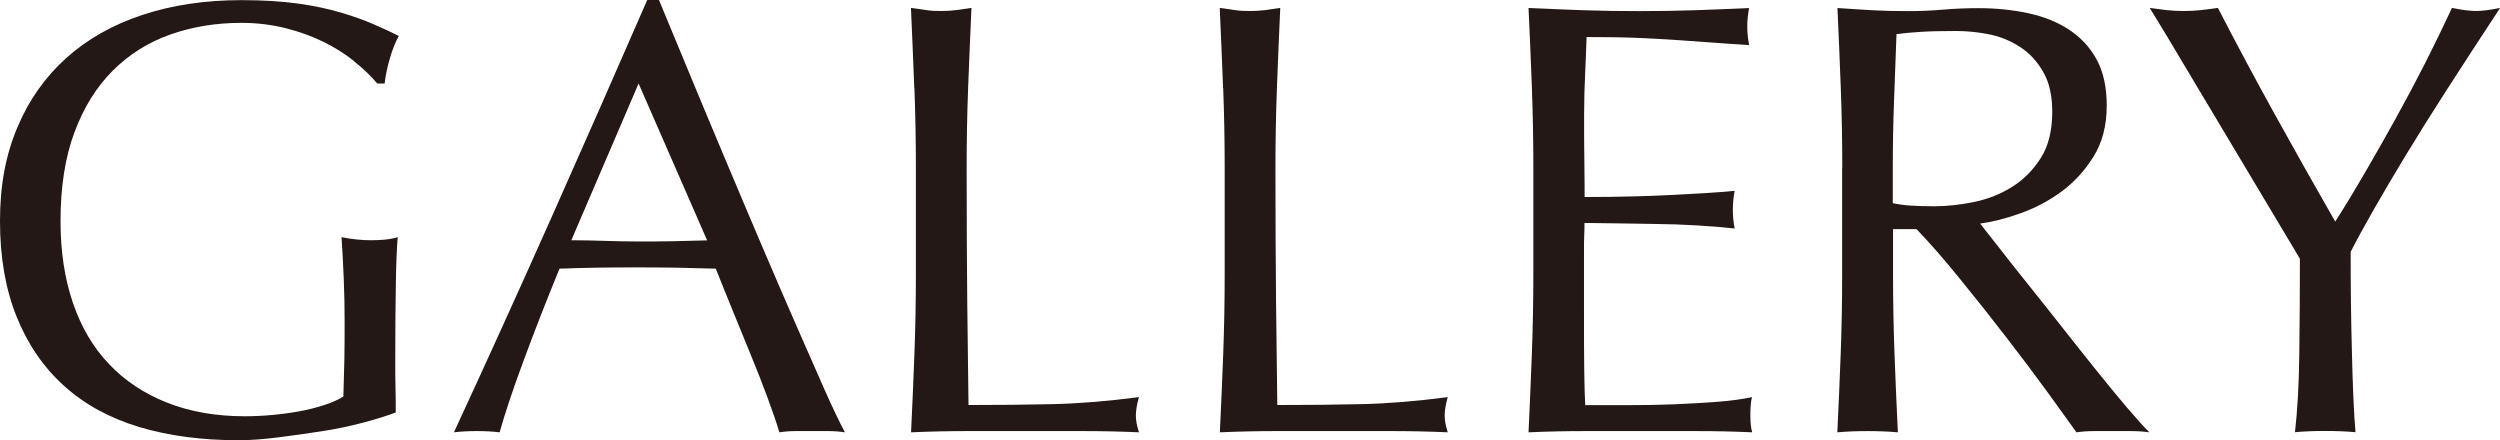
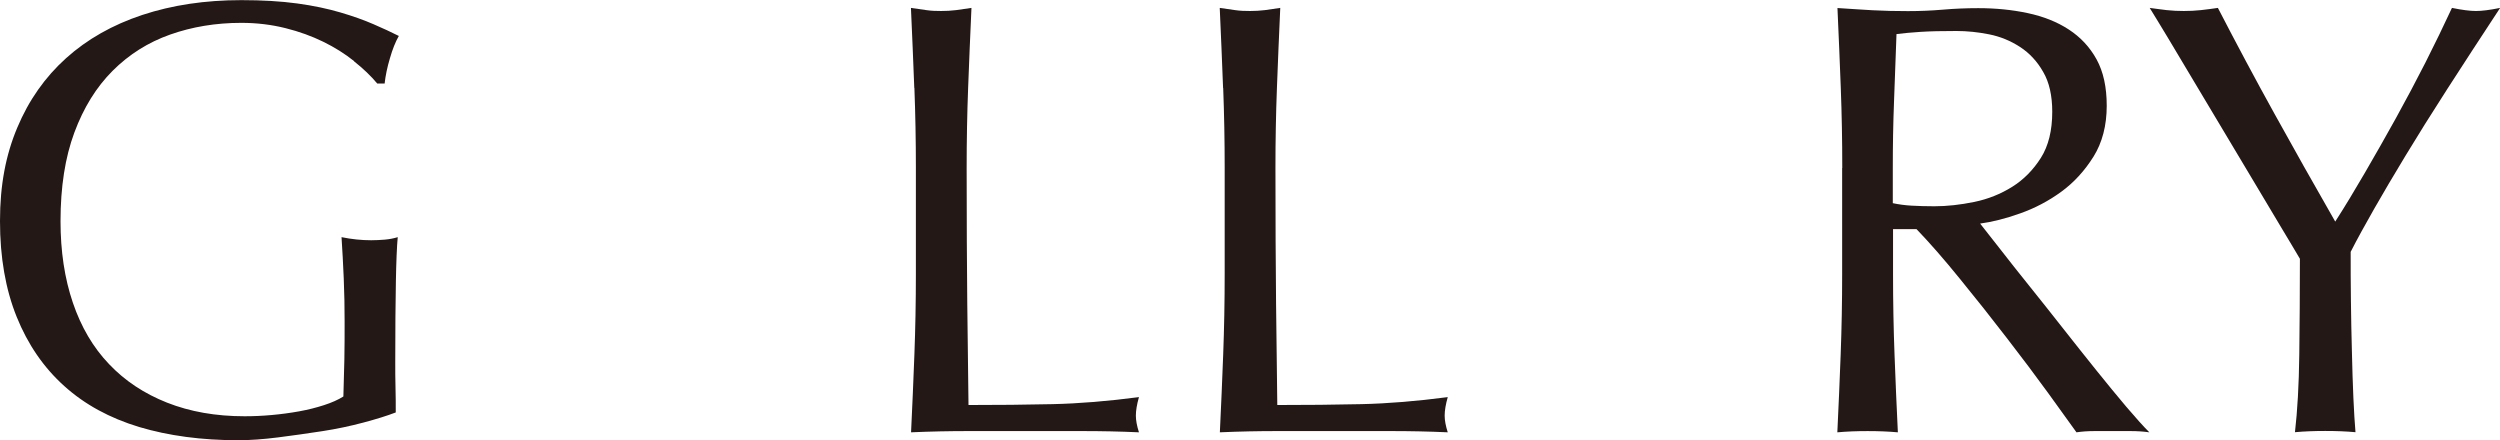
<svg xmlns="http://www.w3.org/2000/svg" id="_イヤー_2" viewBox="0 0 202.4 35.65">
  <defs>
    <style>.cls-1{fill:#231815;}</style>
  </defs>
  <g id="_キスト">
    <g>
      <path class="cls-1" d="M28.67,4.95c-.75-.6-1.58-1.12-2.5-1.57-.92-.45-1.93-.82-3.05-1.1-1.12-.28-2.31-.43-3.58-.43-2.07,0-3.99,.32-5.77,.95-1.78,.63-3.33,1.61-4.65,2.93-1.32,1.32-2.35,2.98-3.1,5-.75,2.02-1.12,4.41-1.12,7.18,0,2.43,.33,4.63,1,6.6,.67,1.97,1.64,3.62,2.93,4.97,1.28,1.35,2.85,2.39,4.7,3.12,1.85,.73,3.94,1.1,6.27,1.1,.7,0,1.43-.03,2.2-.1,.77-.07,1.51-.17,2.23-.3,.72-.13,1.38-.3,2-.5,.62-.2,1.14-.43,1.57-.7,.03-1,.06-2,.08-3,.02-1,.02-2.02,.02-3.05,0-1.17-.02-2.33-.07-3.5-.05-1.17-.11-2.28-.18-3.35,.83,.17,1.63,.25,2.4,.25,.37,0,.73-.02,1.1-.05,.37-.03,.72-.1,1.05-.2-.07,.77-.12,1.97-.15,3.62-.03,1.65-.05,3.82-.05,6.52,0,.67,0,1.34,.02,2.03,.02,.68,.02,1.36,.02,2.02-.7,.27-1.57,.54-2.62,.82-1.05,.28-2.17,.52-3.35,.7-1.18,.18-2.37,.35-3.55,.5-1.18,.15-2.26,.23-3.23,.23-2.97,0-5.64-.36-8.02-1.07-2.38-.72-4.41-1.82-6.07-3.32-1.67-1.5-2.95-3.37-3.85-5.6-.9-2.23-1.35-4.82-1.35-7.75s.47-5.36,1.4-7.57c.93-2.22,2.25-4.09,3.95-5.62,1.7-1.53,3.76-2.7,6.17-3.5,2.42-.8,5.09-1.2,8.02-1.2,1.7,0,3.21,.09,4.53,.27,1.32,.18,2.48,.43,3.5,.73,1.02,.3,1.91,.62,2.67,.95,.77,.33,1.45,.65,2.05,.95-.27,.47-.51,1.07-.72,1.8-.22,.73-.36,1.42-.43,2.05h-.6c-.5-.6-1.12-1.2-1.88-1.8Z" />
-       <path class="cls-1" d="M68.4,35c-.47-.07-.91-.1-1.33-.1h-2.65c-.42,0-.86,.03-1.32,.1-.23-.77-.55-1.69-.95-2.78-.4-1.08-.84-2.22-1.33-3.4-.48-1.18-.97-2.38-1.47-3.6-.5-1.22-.97-2.38-1.4-3.47-1.07-.03-2.15-.06-3.25-.08-1.1-.02-2.2-.02-3.3-.02-1.03,0-2.05,0-3.05,.02-1,.02-2.02,.04-3.05,.08-1.07,2.6-2.03,5.07-2.9,7.42-.87,2.35-1.52,4.29-1.95,5.83-.57-.07-1.18-.1-1.85-.1s-1.28,.03-1.85,.1c2.7-5.83,5.33-11.63,7.9-17.4,2.57-5.77,5.15-11.63,7.75-17.6h.95c.8,1.93,1.67,4.02,2.6,6.27,.93,2.25,1.88,4.52,2.85,6.82,.97,2.3,1.93,4.58,2.9,6.85,.97,2.27,1.88,4.38,2.73,6.32s1.62,3.69,2.3,5.23c.68,1.53,1.24,2.7,1.67,3.5Zm-22.15-15.55c.87,0,1.77,.02,2.7,.05,.93,.03,1.83,.05,2.7,.05,.93,0,1.87,0,2.8-.02,.93-.02,1.87-.04,2.8-.07l-5.55-12.7-5.45,12.7Z" />
      <path class="cls-1" d="M74.02,7.12c-.08-2.12-.17-4.28-.27-6.48,.43,.07,.85,.12,1.25,.18s.8,.07,1.2,.07,.8-.02,1.2-.07,.82-.11,1.25-.18c-.1,2.2-.19,4.36-.27,6.48-.08,2.12-.12,4.27-.12,6.47,0,4.2,.02,7.84,.05,10.93,.03,3.08,.07,5.84,.1,8.27,2.37,0,4.63-.02,6.8-.07,2.17-.05,4.5-.24,7-.57-.17,.6-.25,1.1-.25,1.5,0,.37,.08,.82,.25,1.35-1.53-.07-3.07-.1-4.6-.1h-9.23c-1.48,0-3.02,.03-4.62,.1,.1-2.07,.19-4.17,.27-6.3,.08-2.13,.12-4.3,.12-6.5V13.6c0-2.2-.04-4.36-.12-6.47Z" />
      <path class="cls-1" d="M99.02,7.12c-.08-2.12-.17-4.28-.27-6.48,.43,.07,.85,.12,1.25,.18s.8,.07,1.2,.07,.8-.02,1.2-.07,.82-.11,1.25-.18c-.1,2.2-.19,4.36-.27,6.48-.08,2.12-.12,4.27-.12,6.47,0,4.2,.02,7.84,.05,10.93,.03,3.08,.07,5.84,.1,8.27,2.37,0,4.63-.02,6.8-.07,2.17-.05,4.5-.24,7-.57-.17,.6-.25,1.1-.25,1.5,0,.37,.08,.82,.25,1.35-1.53-.07-3.07-.1-4.6-.1h-9.23c-1.48,0-3.02,.03-4.62,.1,.1-2.07,.19-4.17,.27-6.3,.08-2.13,.12-4.3,.12-6.5V13.6c0-2.2-.04-4.36-.12-6.47Z" />
-       <path class="cls-1" d="M124.02,7.05c-.08-2.13-.17-4.27-.27-6.4,1.5,.07,2.99,.12,4.48,.18,1.48,.05,2.98,.07,4.48,.07s2.98-.02,4.45-.07c1.47-.05,2.95-.11,4.45-.18-.1,.5-.15,1-.15,1.5s.05,1,.15,1.5c-1.07-.07-2.04-.13-2.93-.2-.88-.07-1.82-.13-2.8-.2-.98-.07-2.06-.12-3.23-.18-1.17-.05-2.57-.07-4.2-.07-.03,1.07-.08,2.08-.12,3.05-.05,.97-.08,2.07-.08,3.3,0,1.3,0,2.57,.02,3.8,.02,1.23,.02,2.17,.02,2.8,1.47,0,2.78-.02,3.95-.05,1.17-.03,2.23-.07,3.2-.12,.97-.05,1.86-.1,2.67-.15,.82-.05,1.59-.11,2.33-.18-.1,.5-.15,1.02-.15,1.55,0,.5,.05,1,.15,1.5-.87-.1-1.88-.18-3.03-.25-1.15-.07-2.3-.11-3.45-.12-1.15-.02-2.23-.03-3.25-.05-1.02-.02-1.83-.03-2.43-.03,0,.3,0,.62-.02,.98-.02,.35-.02,.79-.02,1.32v4.95c0,1.9,0,3.47,.02,4.7,.02,1.23,.04,2.17,.08,2.8h3.5c1.27,0,2.51-.02,3.73-.07,1.22-.05,2.37-.12,3.45-.2,1.08-.08,2.02-.21,2.83-.38-.07,.23-.11,.49-.12,.77-.02,.28-.02,.54-.02,.78,0,.53,.05,.97,.15,1.3-1.5-.07-2.99-.1-4.48-.1h-9.08c-1.5,0-3.02,.03-4.55,.1,.1-2.13,.19-4.26,.27-6.38,.08-2.12,.12-4.28,.12-6.48V13.55c0-2.2-.04-4.37-.12-6.5Z" />
      <path class="cls-1" d="M149.15,13.6c0-2.2-.04-4.36-.12-6.47-.08-2.12-.17-4.28-.27-6.48,.97,.07,1.92,.12,2.85,.18,.93,.05,1.88,.07,2.85,.07s1.92-.04,2.85-.12c.93-.08,1.88-.12,2.85-.12,1.4,0,2.73,.13,4,.4,1.27,.27,2.38,.71,3.33,1.33,.95,.62,1.7,1.42,2.25,2.42,.55,1,.82,2.25,.82,3.75,0,1.6-.36,2.98-1.07,4.12-.72,1.15-1.59,2.1-2.62,2.85-1.03,.75-2.14,1.33-3.33,1.75-1.18,.42-2.26,.69-3.23,.82,.4,.5,.95,1.2,1.65,2.1,.7,.9,1.48,1.89,2.35,2.97,.87,1.08,1.77,2.22,2.7,3.4,.93,1.18,1.83,2.32,2.7,3.4,.87,1.08,1.68,2.07,2.45,2.98,.77,.9,1.38,1.58,1.85,2.05-.5-.07-1-.1-1.5-.1h-2.95c-.5,0-.98,.03-1.45,.1-.5-.7-1.26-1.75-2.27-3.15-1.02-1.4-2.14-2.9-3.38-4.5-1.23-1.6-2.49-3.19-3.78-4.77-1.28-1.58-2.46-2.93-3.52-4.03h-1.9v3.65c0,2.2,.04,4.37,.12,6.5,.08,2.13,.17,4.23,.27,6.3-.77-.07-1.58-.1-2.45-.1s-1.68,.03-2.45,.1c.1-2.07,.19-4.17,.27-6.3,.08-2.13,.12-4.3,.12-6.5V13.6Zm4.1,2.85c.47,.1,.98,.17,1.52,.2,.55,.03,1.16,.05,1.83,.05,1.03,0,2.11-.12,3.23-.35,1.12-.23,2.14-.64,3.07-1.22,.93-.58,1.71-1.37,2.33-2.35,.62-.98,.92-2.23,.92-3.73,0-1.3-.24-2.38-.73-3.22-.48-.85-1.11-1.53-1.88-2.03-.77-.5-1.6-.84-2.5-1.02-.9-.18-1.78-.27-2.65-.27-1.17,0-2.13,.02-2.9,.07-.77,.05-1.42,.11-1.95,.18-.07,1.83-.13,3.65-.2,5.45-.07,1.8-.1,3.6-.1,5.4v2.85Z" />
      <path class="cls-1" d="M186.2,20.95c-.33-.57-.83-1.39-1.48-2.48-.65-1.08-1.37-2.28-2.15-3.6-.78-1.32-1.61-2.7-2.48-4.15-.87-1.45-1.69-2.83-2.48-4.15-.78-1.32-1.49-2.5-2.12-3.55-.63-1.05-1.12-1.84-1.45-2.38,.47,.07,.92,.12,1.38,.18,.45,.05,.91,.07,1.38,.07s.92-.02,1.38-.07c.45-.05,.91-.11,1.38-.18,1.5,2.9,3.02,5.75,4.57,8.55,1.55,2.8,3.19,5.72,4.93,8.75,.77-1.2,1.57-2.52,2.4-3.95,.83-1.43,1.67-2.9,2.5-4.4,.83-1.5,1.63-3.01,2.4-4.52,.77-1.52,1.48-2.99,2.15-4.43,.83,.17,1.48,.25,1.95,.25s1.12-.08,1.95-.25c-1.6,2.43-3.03,4.63-4.3,6.6-1.27,1.97-2.38,3.75-3.35,5.35-.97,1.6-1.82,3.04-2.55,4.32-.73,1.28-1.37,2.44-1.9,3.48,0,1.23,0,2.55,.02,3.95,.02,1.4,.04,2.78,.08,4.12,.03,1.35,.07,2.6,.12,3.75,.05,1.15,.11,2.07,.17,2.78-.77-.07-1.58-.1-2.45-.1s-1.68,.03-2.45,.1c.2-1.73,.32-3.83,.35-6.3,.03-2.47,.05-5.05,.05-7.75Z" />
    </g>
  </g>
</svg>